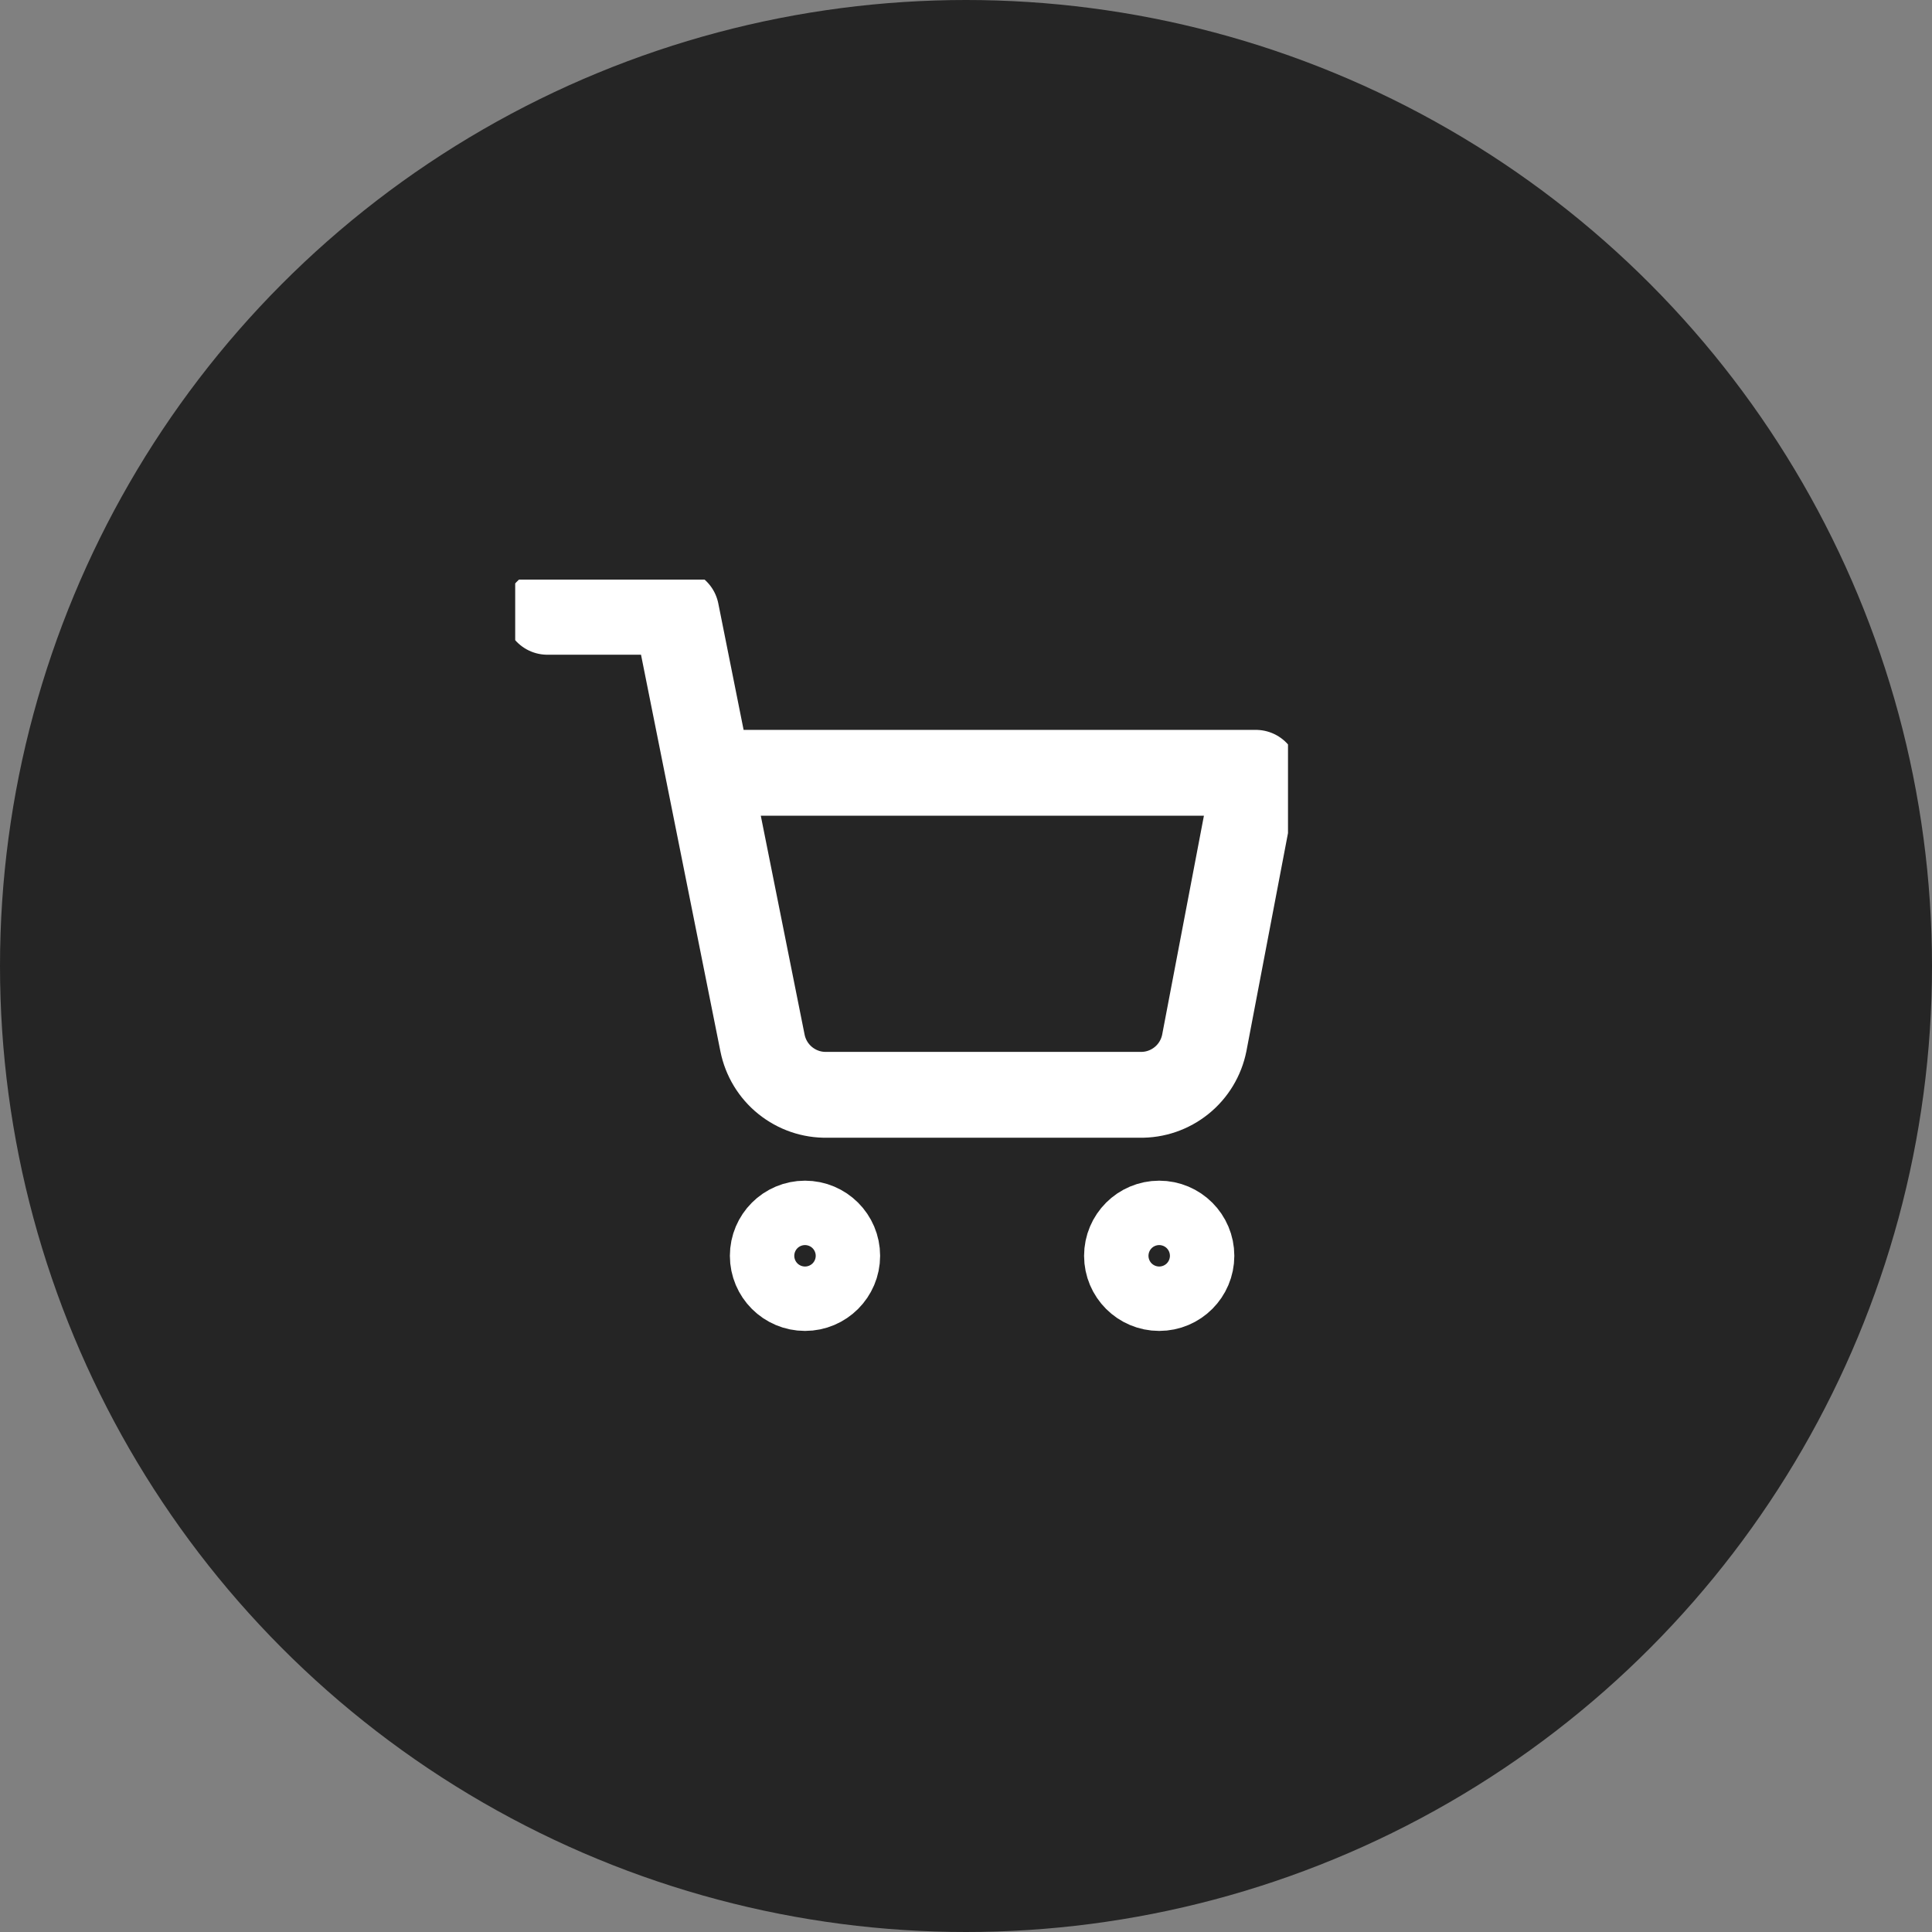
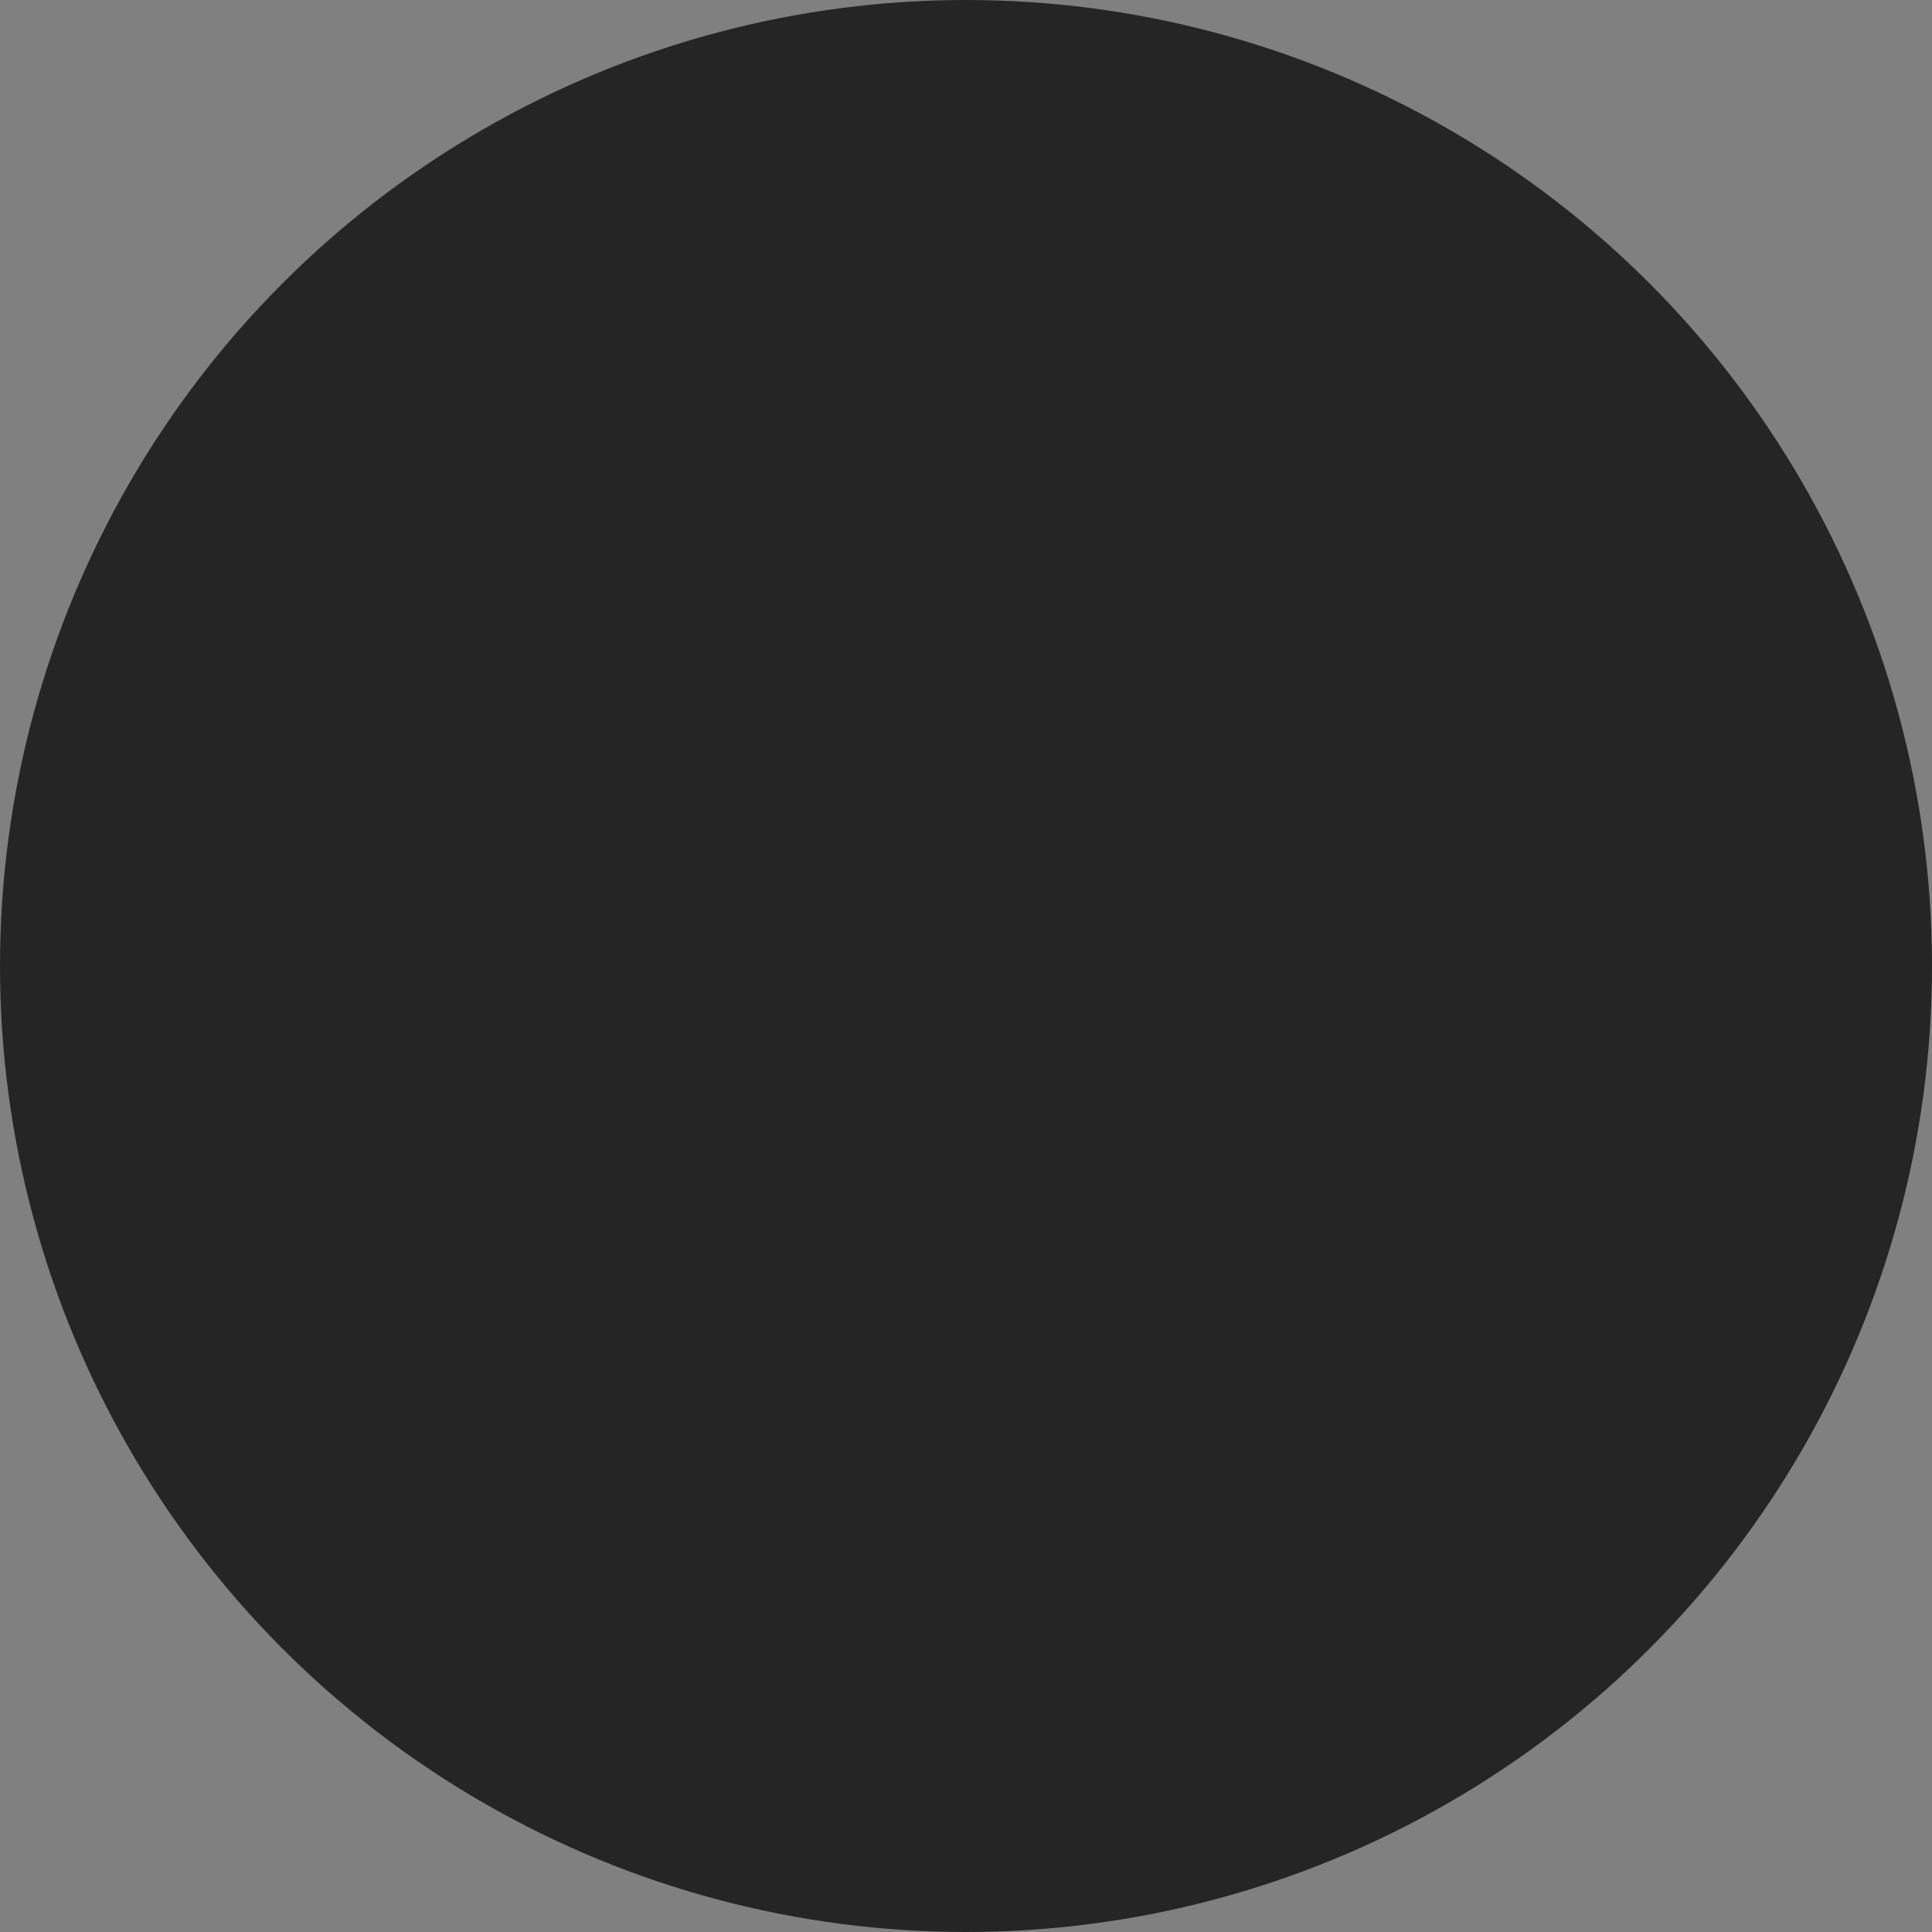
<svg xmlns="http://www.w3.org/2000/svg" width="30" height="30" viewBox="0 0 30 30" fill="none">
  <rect x="0" y="0" width="30" height="30" fill="#808080" stroke="none" />
  <circle cx="15" cy="15" r="15" fill="#252525" />
  <g clip-path="url(#clip0_264_1452)">
-     <path d="M12.5 20C12.776 20 13 19.776 13 19.5C13 19.224 12.776 19 12.5 19C12.224 19 12 19.224 12 19.5C12 19.776 12.224 20 12.5 20Z" stroke="white" stroke-width="1.333" stroke-linecap="round" stroke-linejoin="round" />
    <path d="M18 20C18.276 20 18.5 19.776 18.5 19.5C18.5 19.224 18.276 19 18 19C17.724 19 17.5 19.224 17.5 19.5C17.5 19.776 17.724 20 18 20Z" stroke="white" stroke-width="1.333" stroke-linecap="round" stroke-linejoin="round" />
    <path d="M8.5 9.5H10.5L11.84 16.195C11.886 16.425 12.011 16.632 12.194 16.779C12.377 16.926 12.605 17.005 12.84 17H17.7C17.935 17.005 18.163 16.926 18.346 16.779C18.529 16.632 18.654 16.425 18.7 16.195L19.5 12H11" stroke="white" stroke-width="1.333" stroke-linecap="round" stroke-linejoin="round" />
  </g>
  <defs>
    <clipPath id="clip0_264_1452">
-       <rect width="12" height="12" fill="white" transform="translate(8 9)" />
-     </clipPath>
+       </clipPath>
  </defs>
</svg>